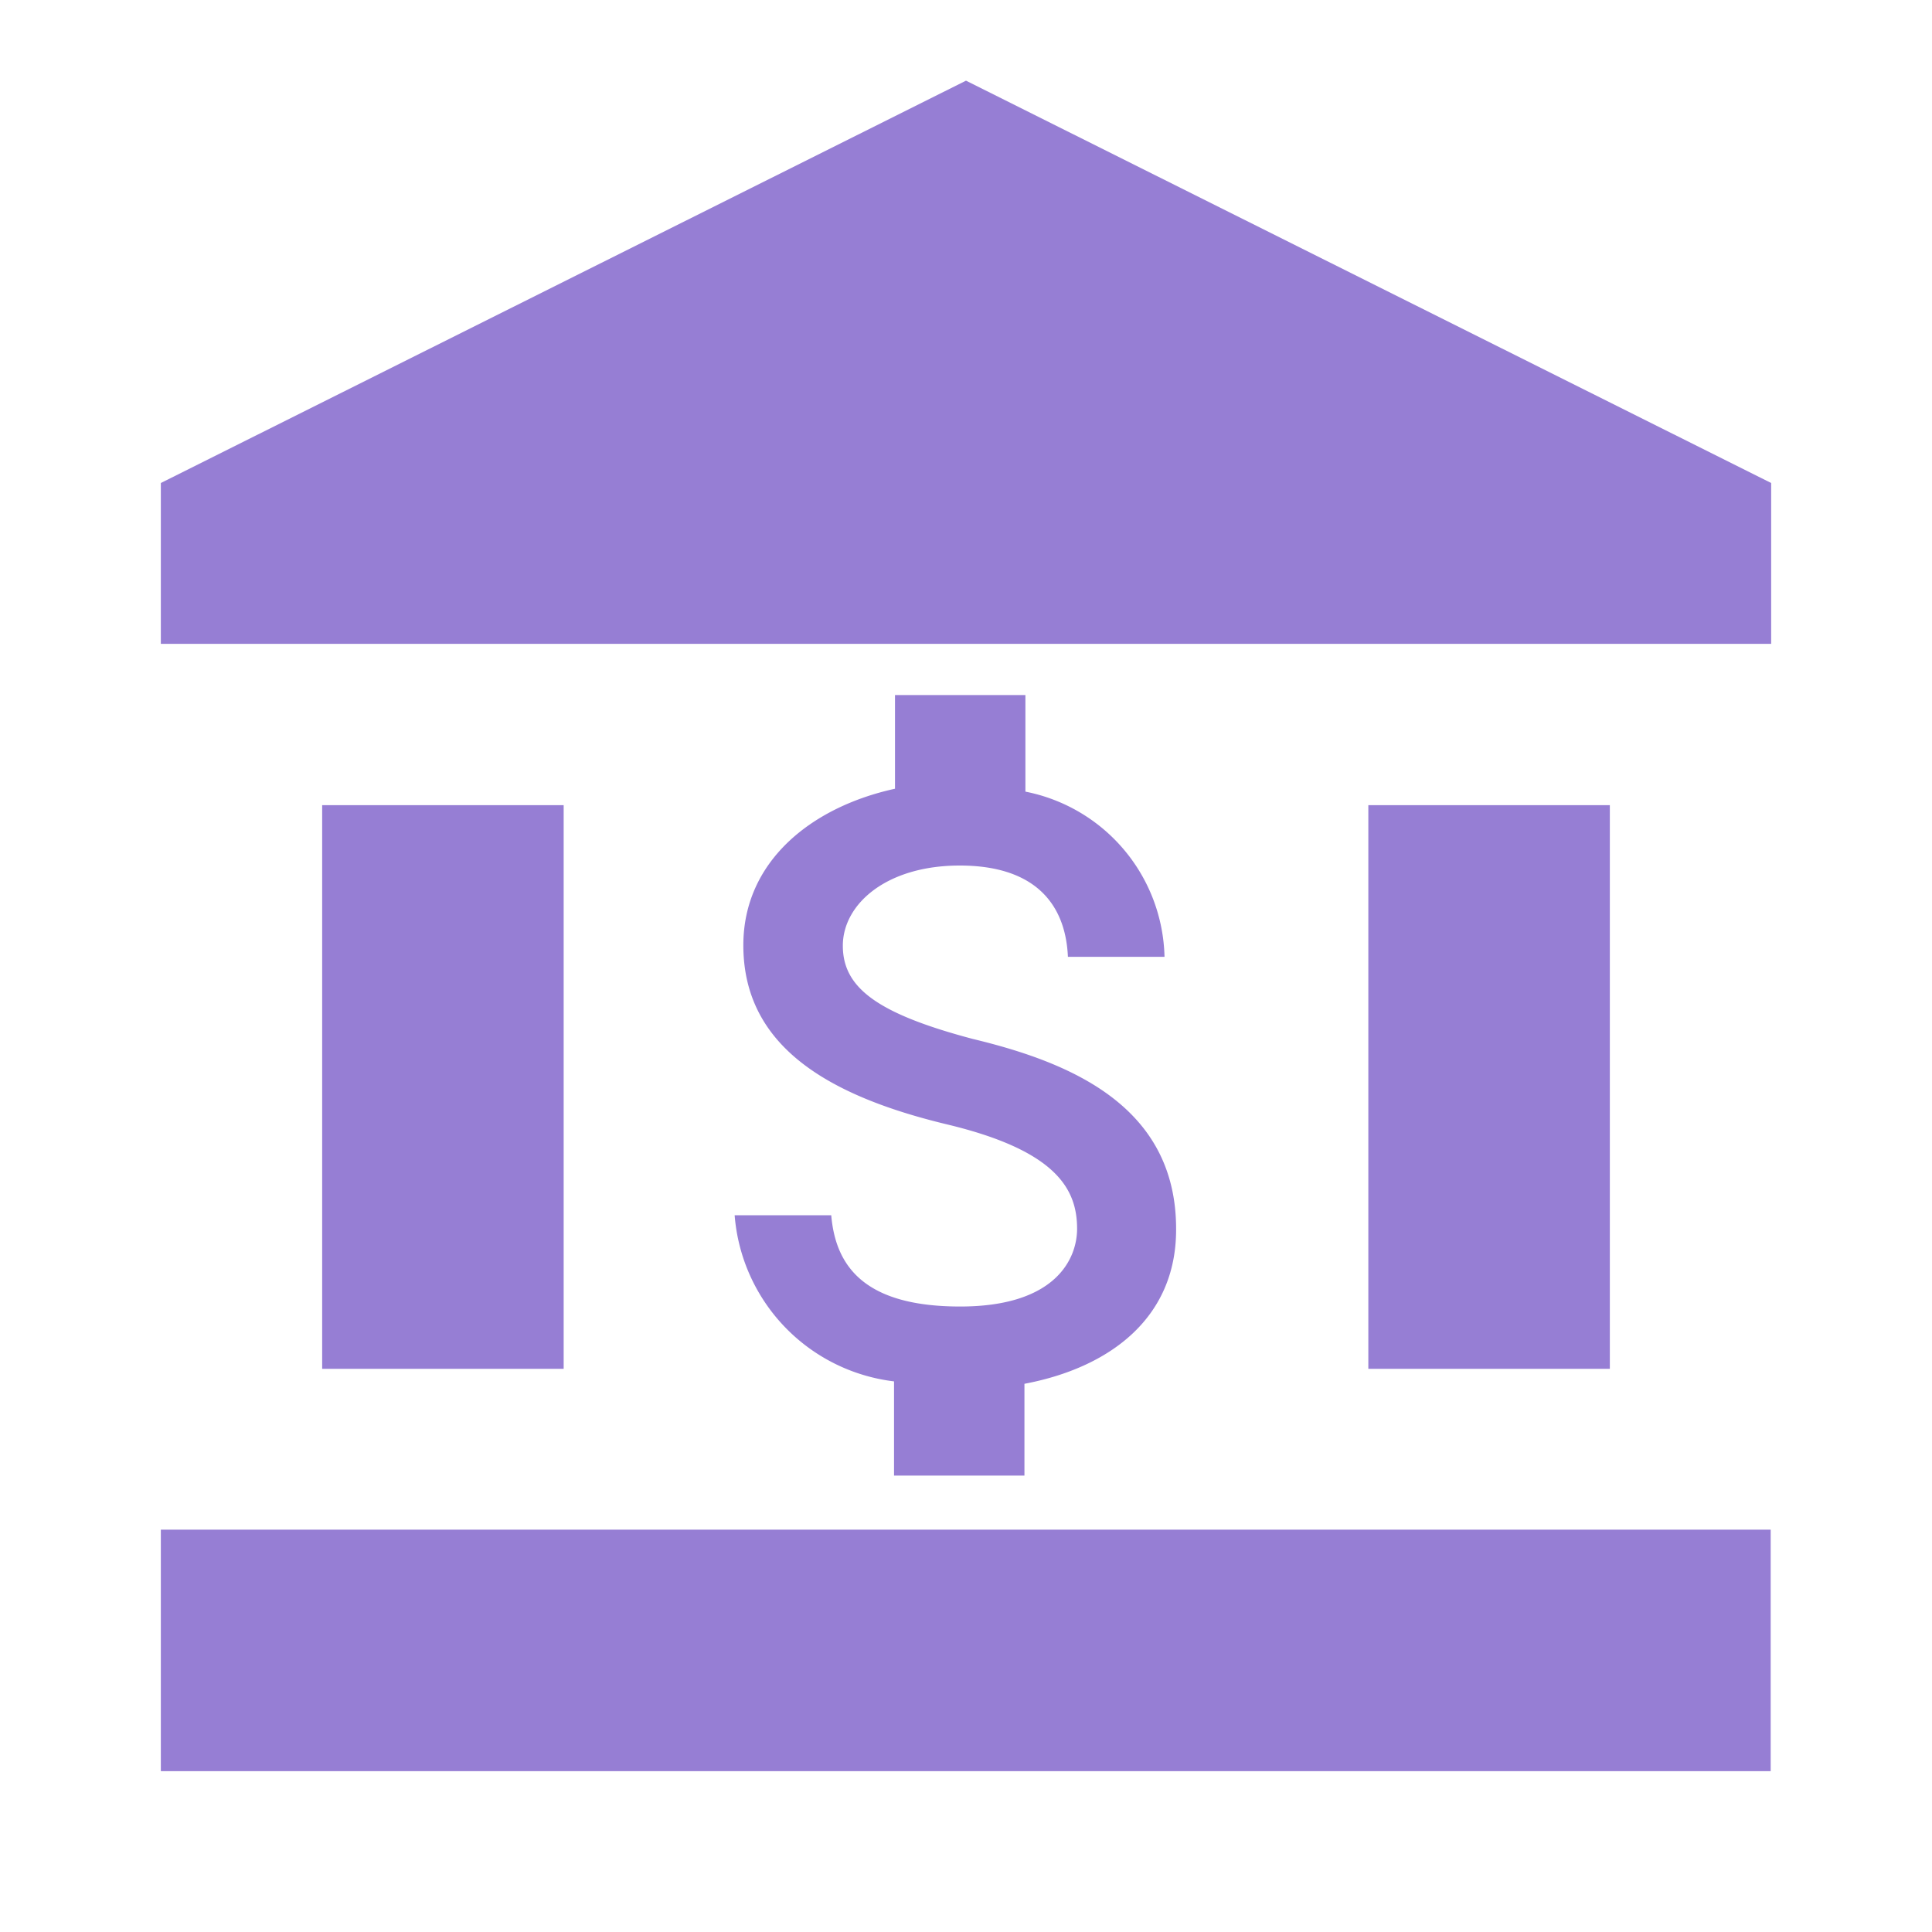
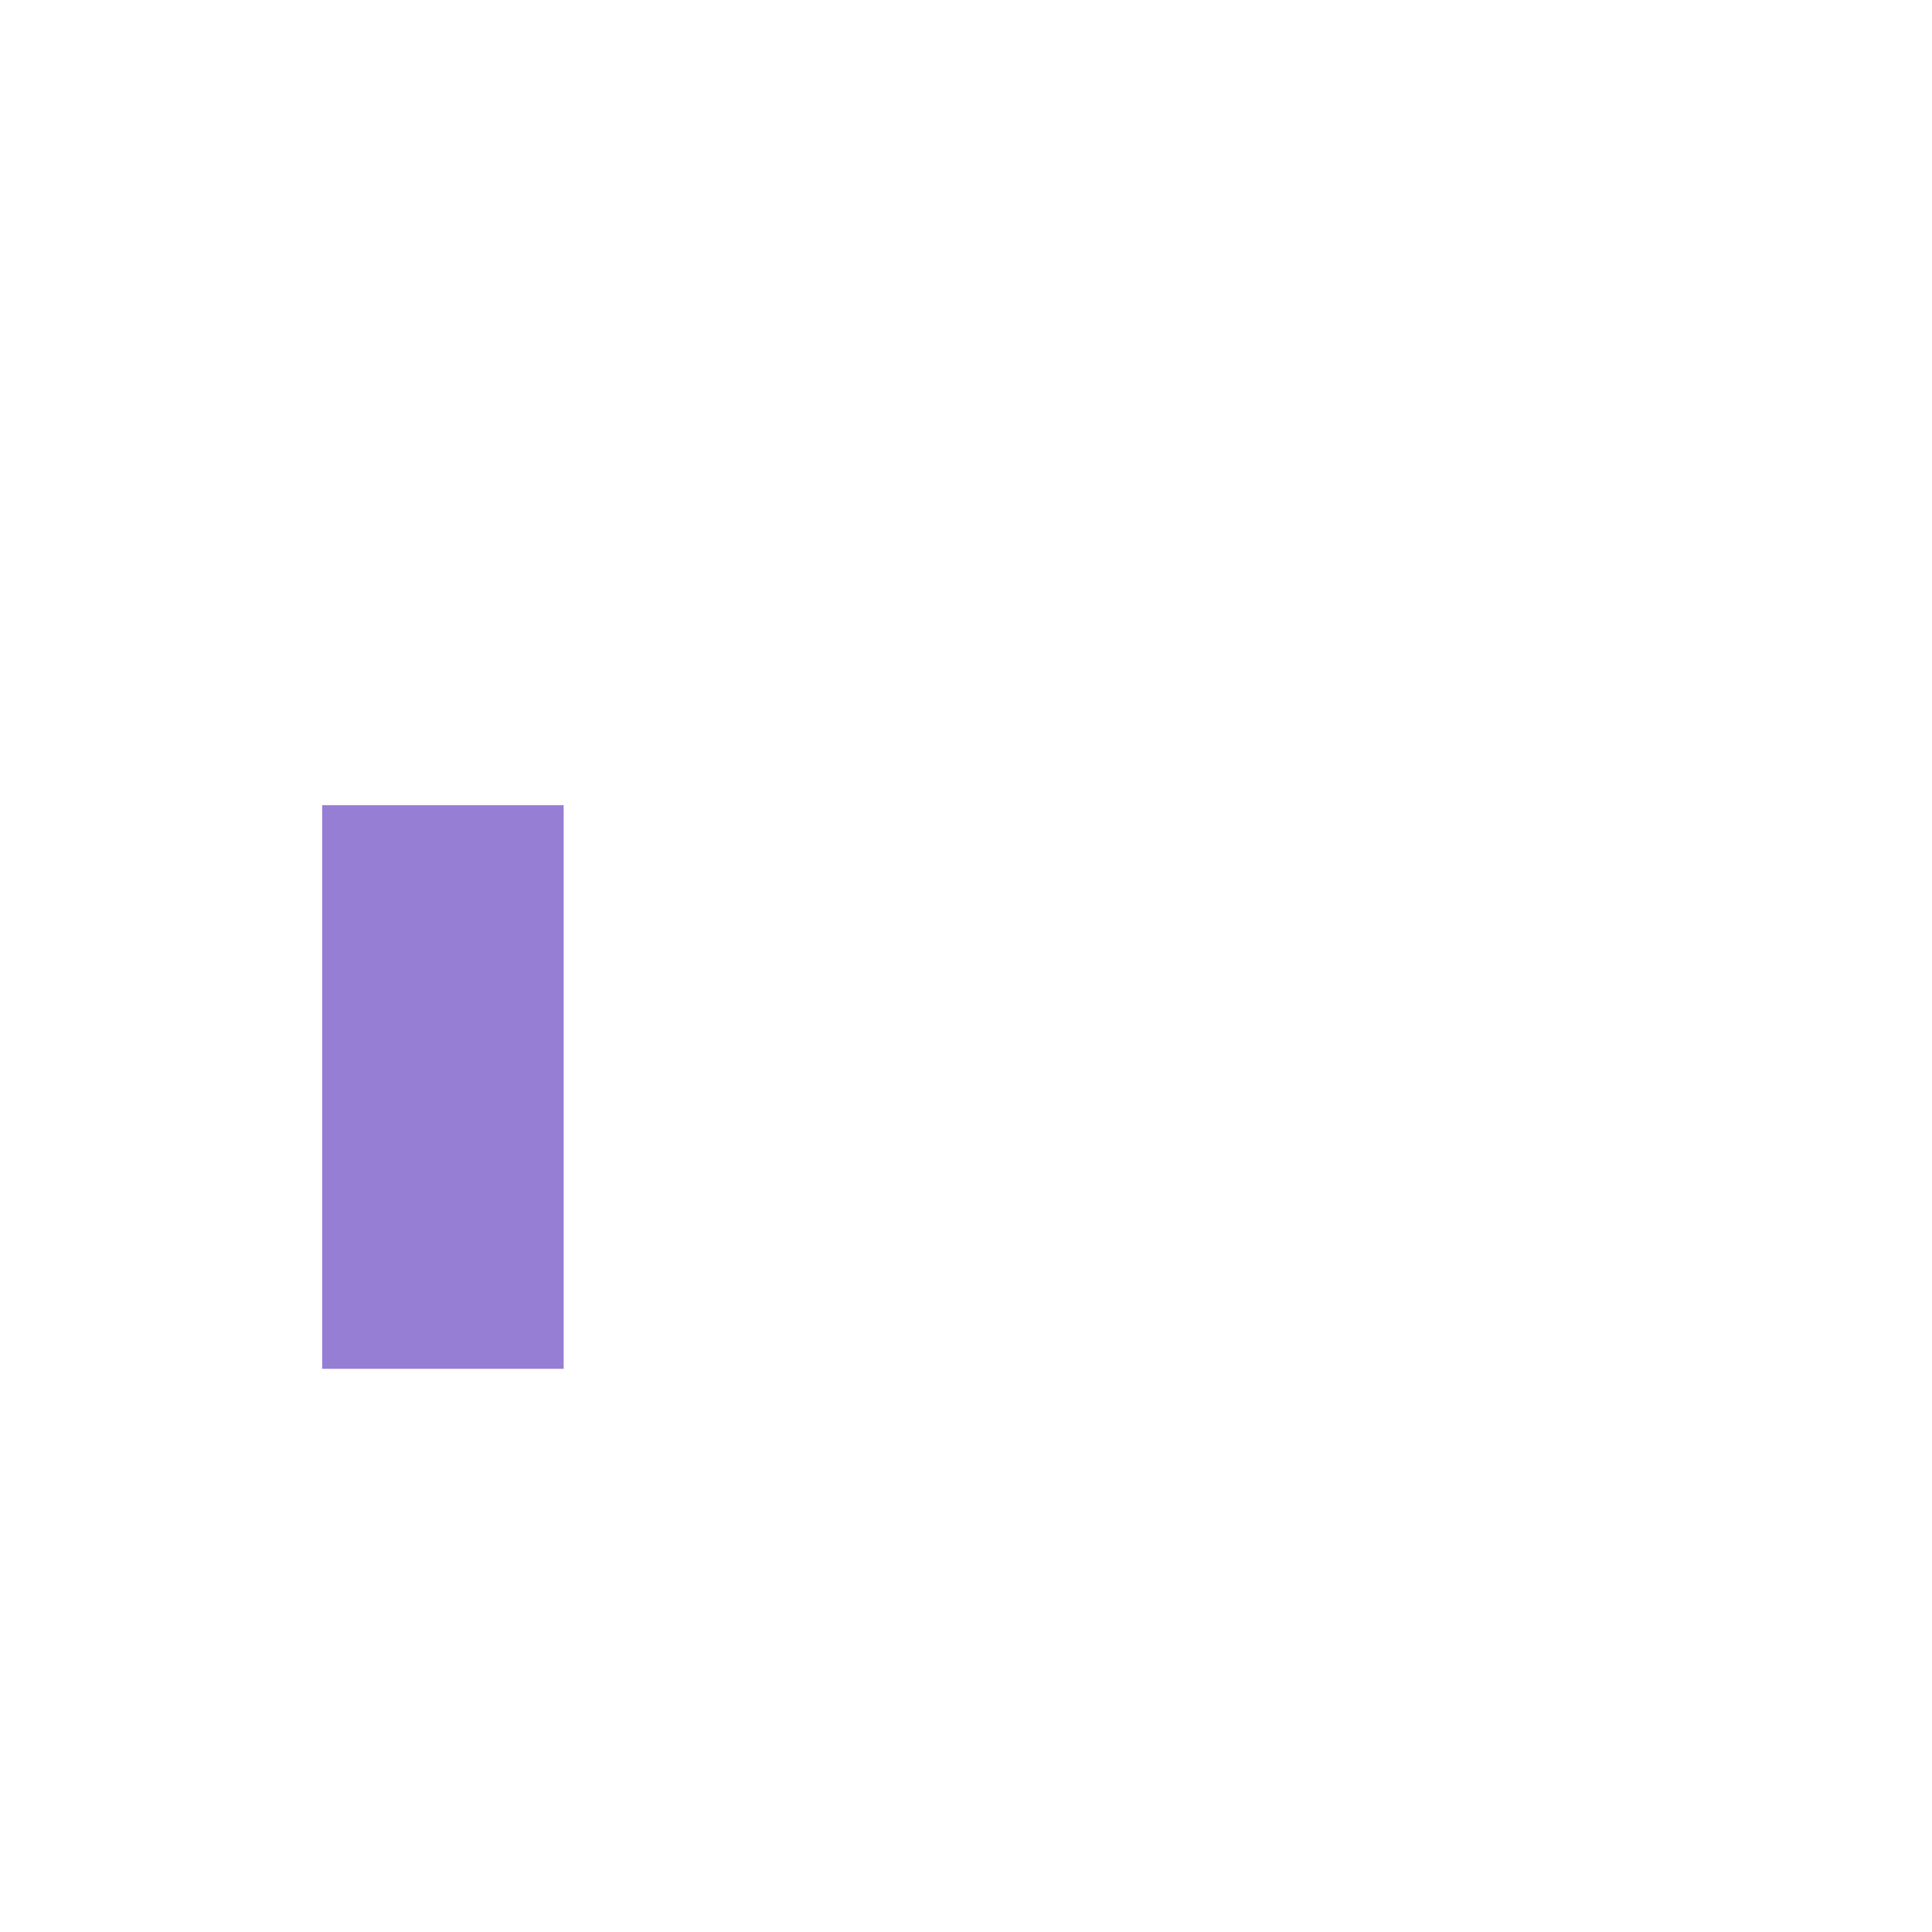
<svg xmlns="http://www.w3.org/2000/svg" id="圖層_1" data-name="圖層 1" viewBox="0 0 40 40">
  <defs>
    <style>
      .cls-1 {
        fill: none;
      }

      .cls-2 {
        fill: #967ed4;
      }
    </style>
  </defs>
  <g>
-     <rect class="cls-1" width="40" height="40" />
    <g>
      <rect class="cls-2" x="6.67" y="16.67" width="5" height="11.67" />
-       <rect class="cls-2" x="3.33" y="31.67" width="33.33" height="5" />
-       <rect class="cls-2" x="28.33" y="16.67" width="5" height="11.67" />
-       <polygon class="cls-2" points="20 1.67 3.33 10 3.33 13.33 36.67 13.33 36.67 10 20 1.67" />
-       <path class="cls-2" d="M20.14,21.51c-2-.53-2.69-1.07-2.69-1.93s.9-1.66,2.42-1.66,2.19.76,2.24,1.89h2a3.57,3.57,0,0,0-2.88-3.42v-2h-2.7v1.94c-1.74.38-3.14,1.51-3.14,3.24,0,2.07,1.72,3.11,4.22,3.71,2.25.54,2.69,1.33,2.69,2.16,0,.62-.44,1.61-2.42,1.61s-2.58-.83-2.67-1.89h-2a3.76,3.76,0,0,0,3.3,3.44v1.95h2.7V28.65c1.75-.33,3.14-1.35,3.14-3.19C24.36,22.91,22.18,22,20.14,21.51Z" />
    </g>
  </g>
</svg>